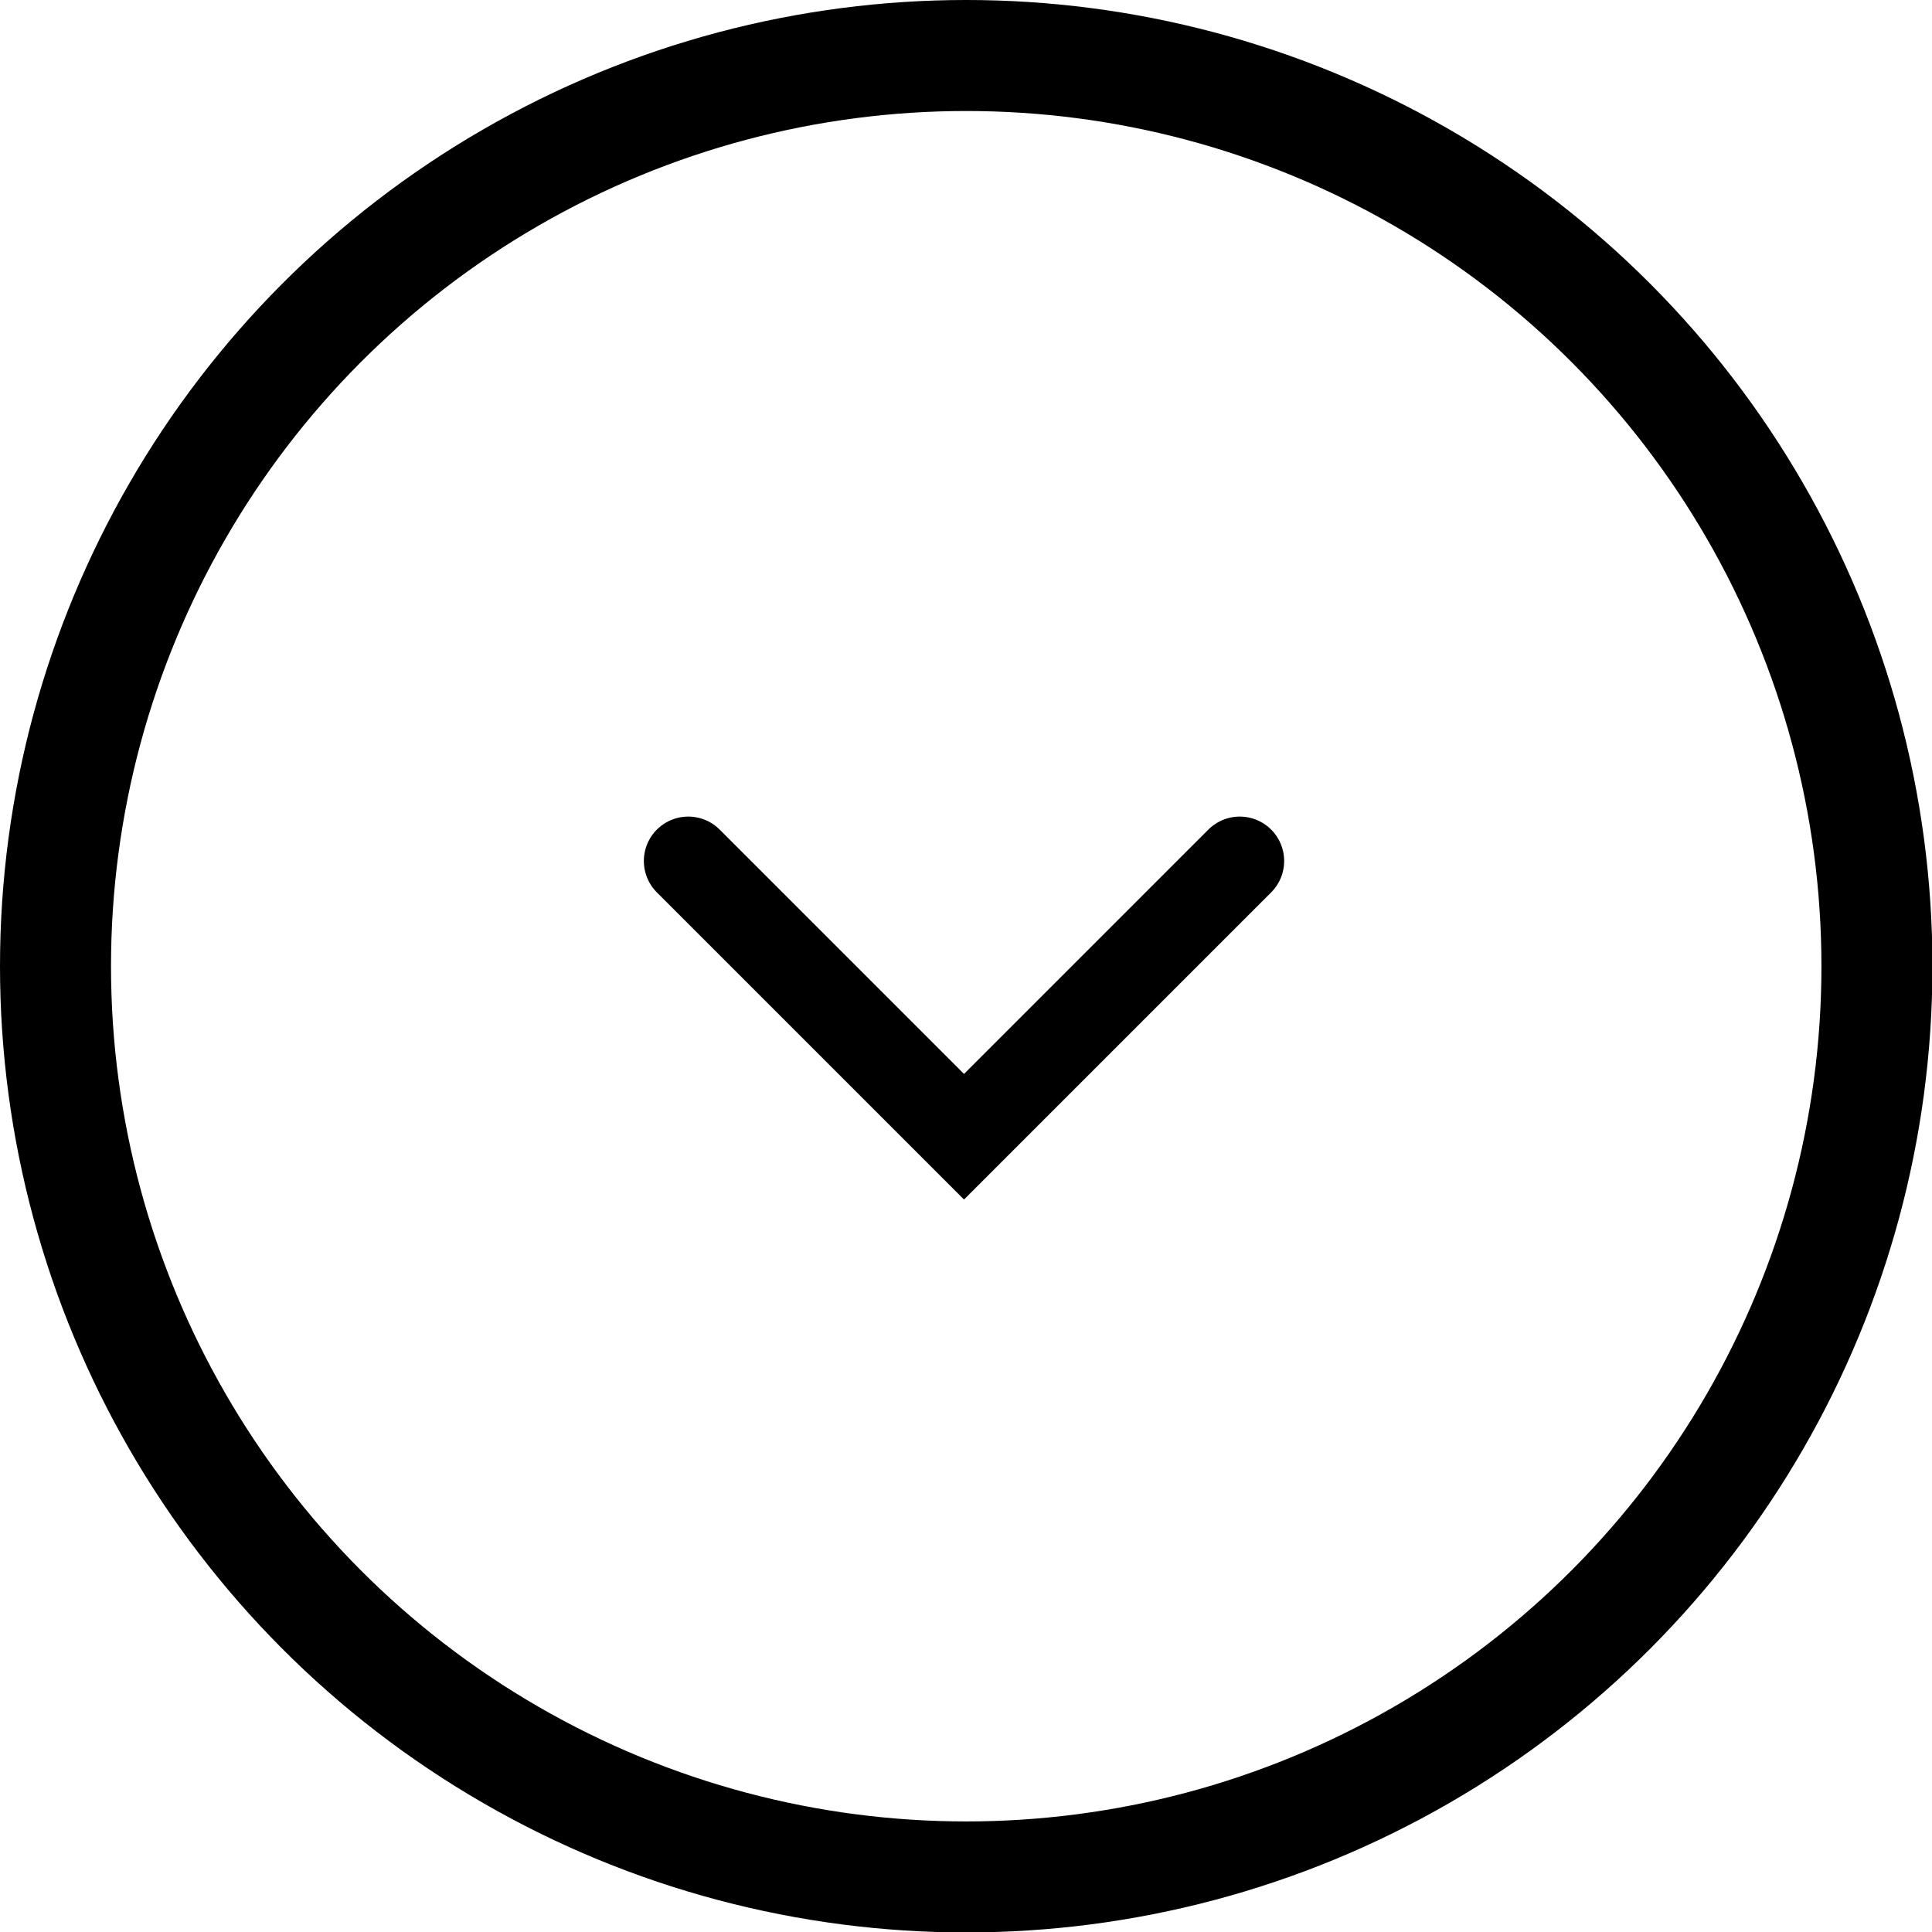
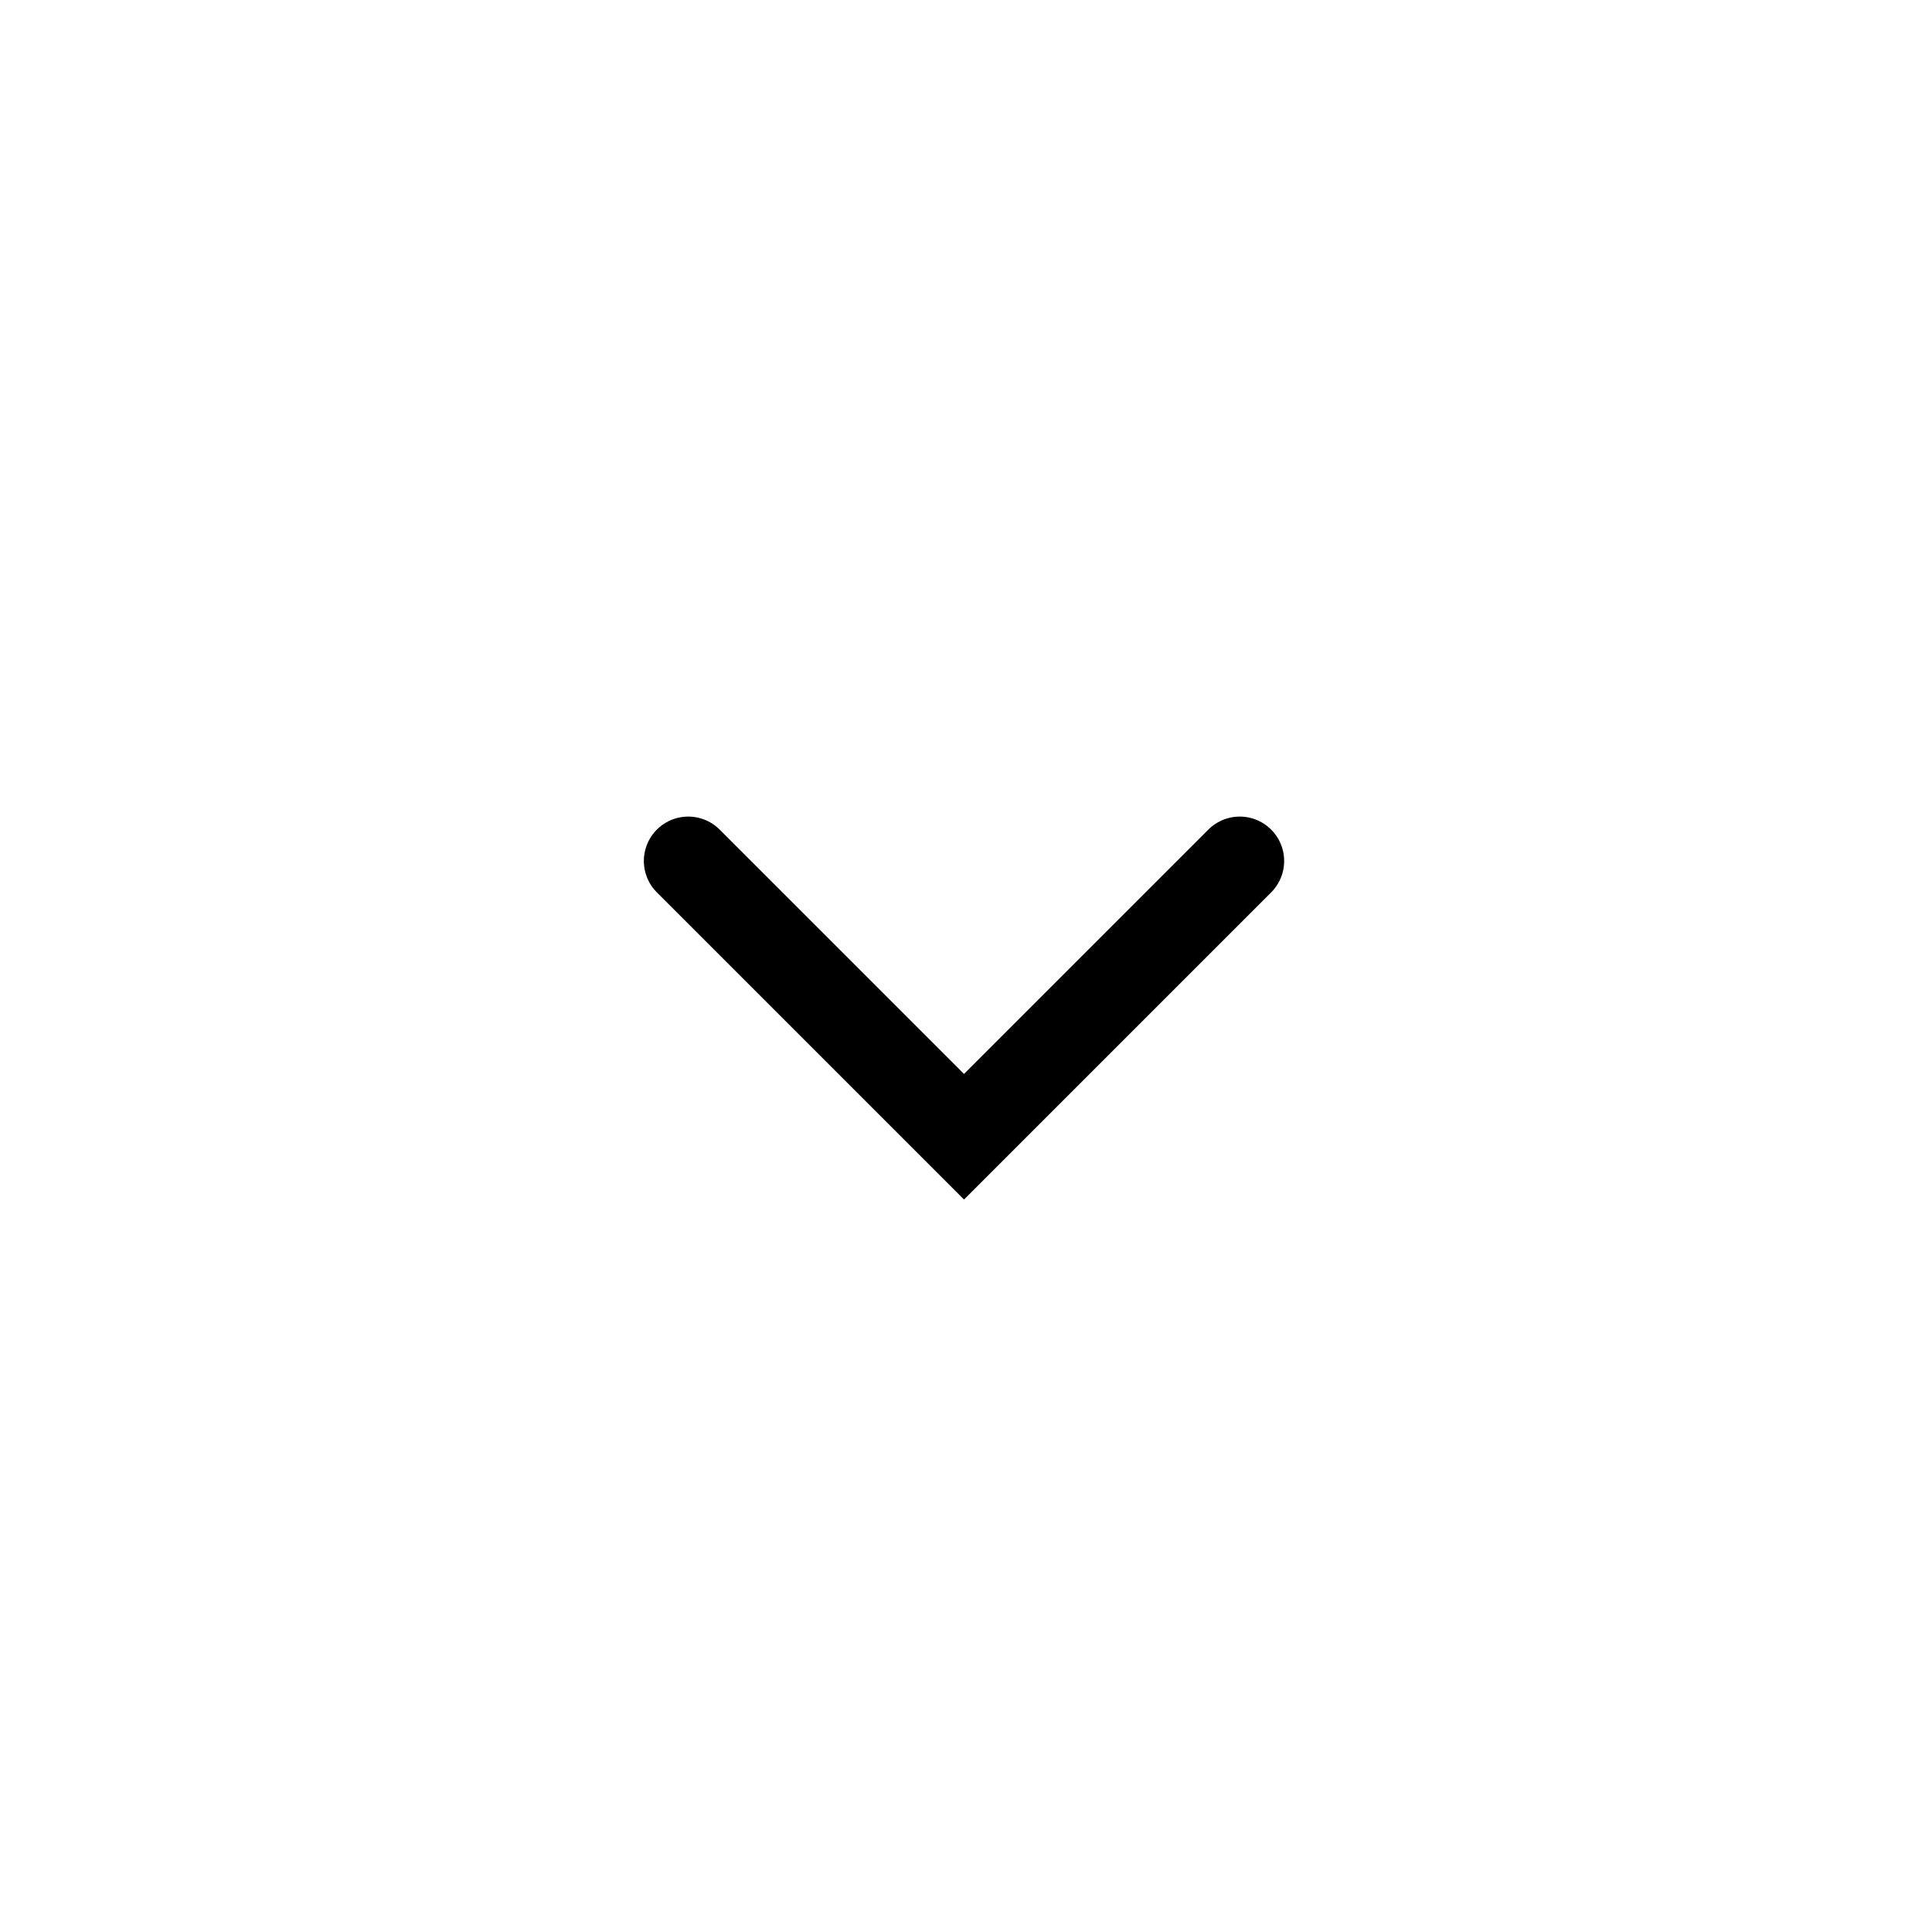
<svg xmlns="http://www.w3.org/2000/svg" id="Layer_1" data-name="Layer 1" viewBox="0 0 43.51 43.51">
  <defs>
    <style>.cls-1,.cls-2,.cls-3{fill:none;stroke:#000;}.cls-1{stroke-miterlimit:10;}.cls-2,.cls-3{stroke-width:2px;}.cls-3{stroke-linecap:round;}</style>
  </defs>
  <title>circle-down-arrow-blk</title>
-   <circle class="cls-1" cx="21.76" cy="21.76" r="21.26" />
-   <circle class="cls-2" cx="21.76" cy="21.76" r="20.26" />
  <path class="cls-3" d="M15,18.89l6.21,6.21,6.21-6.21" transform="translate(0.5 0.5)" />
</svg>